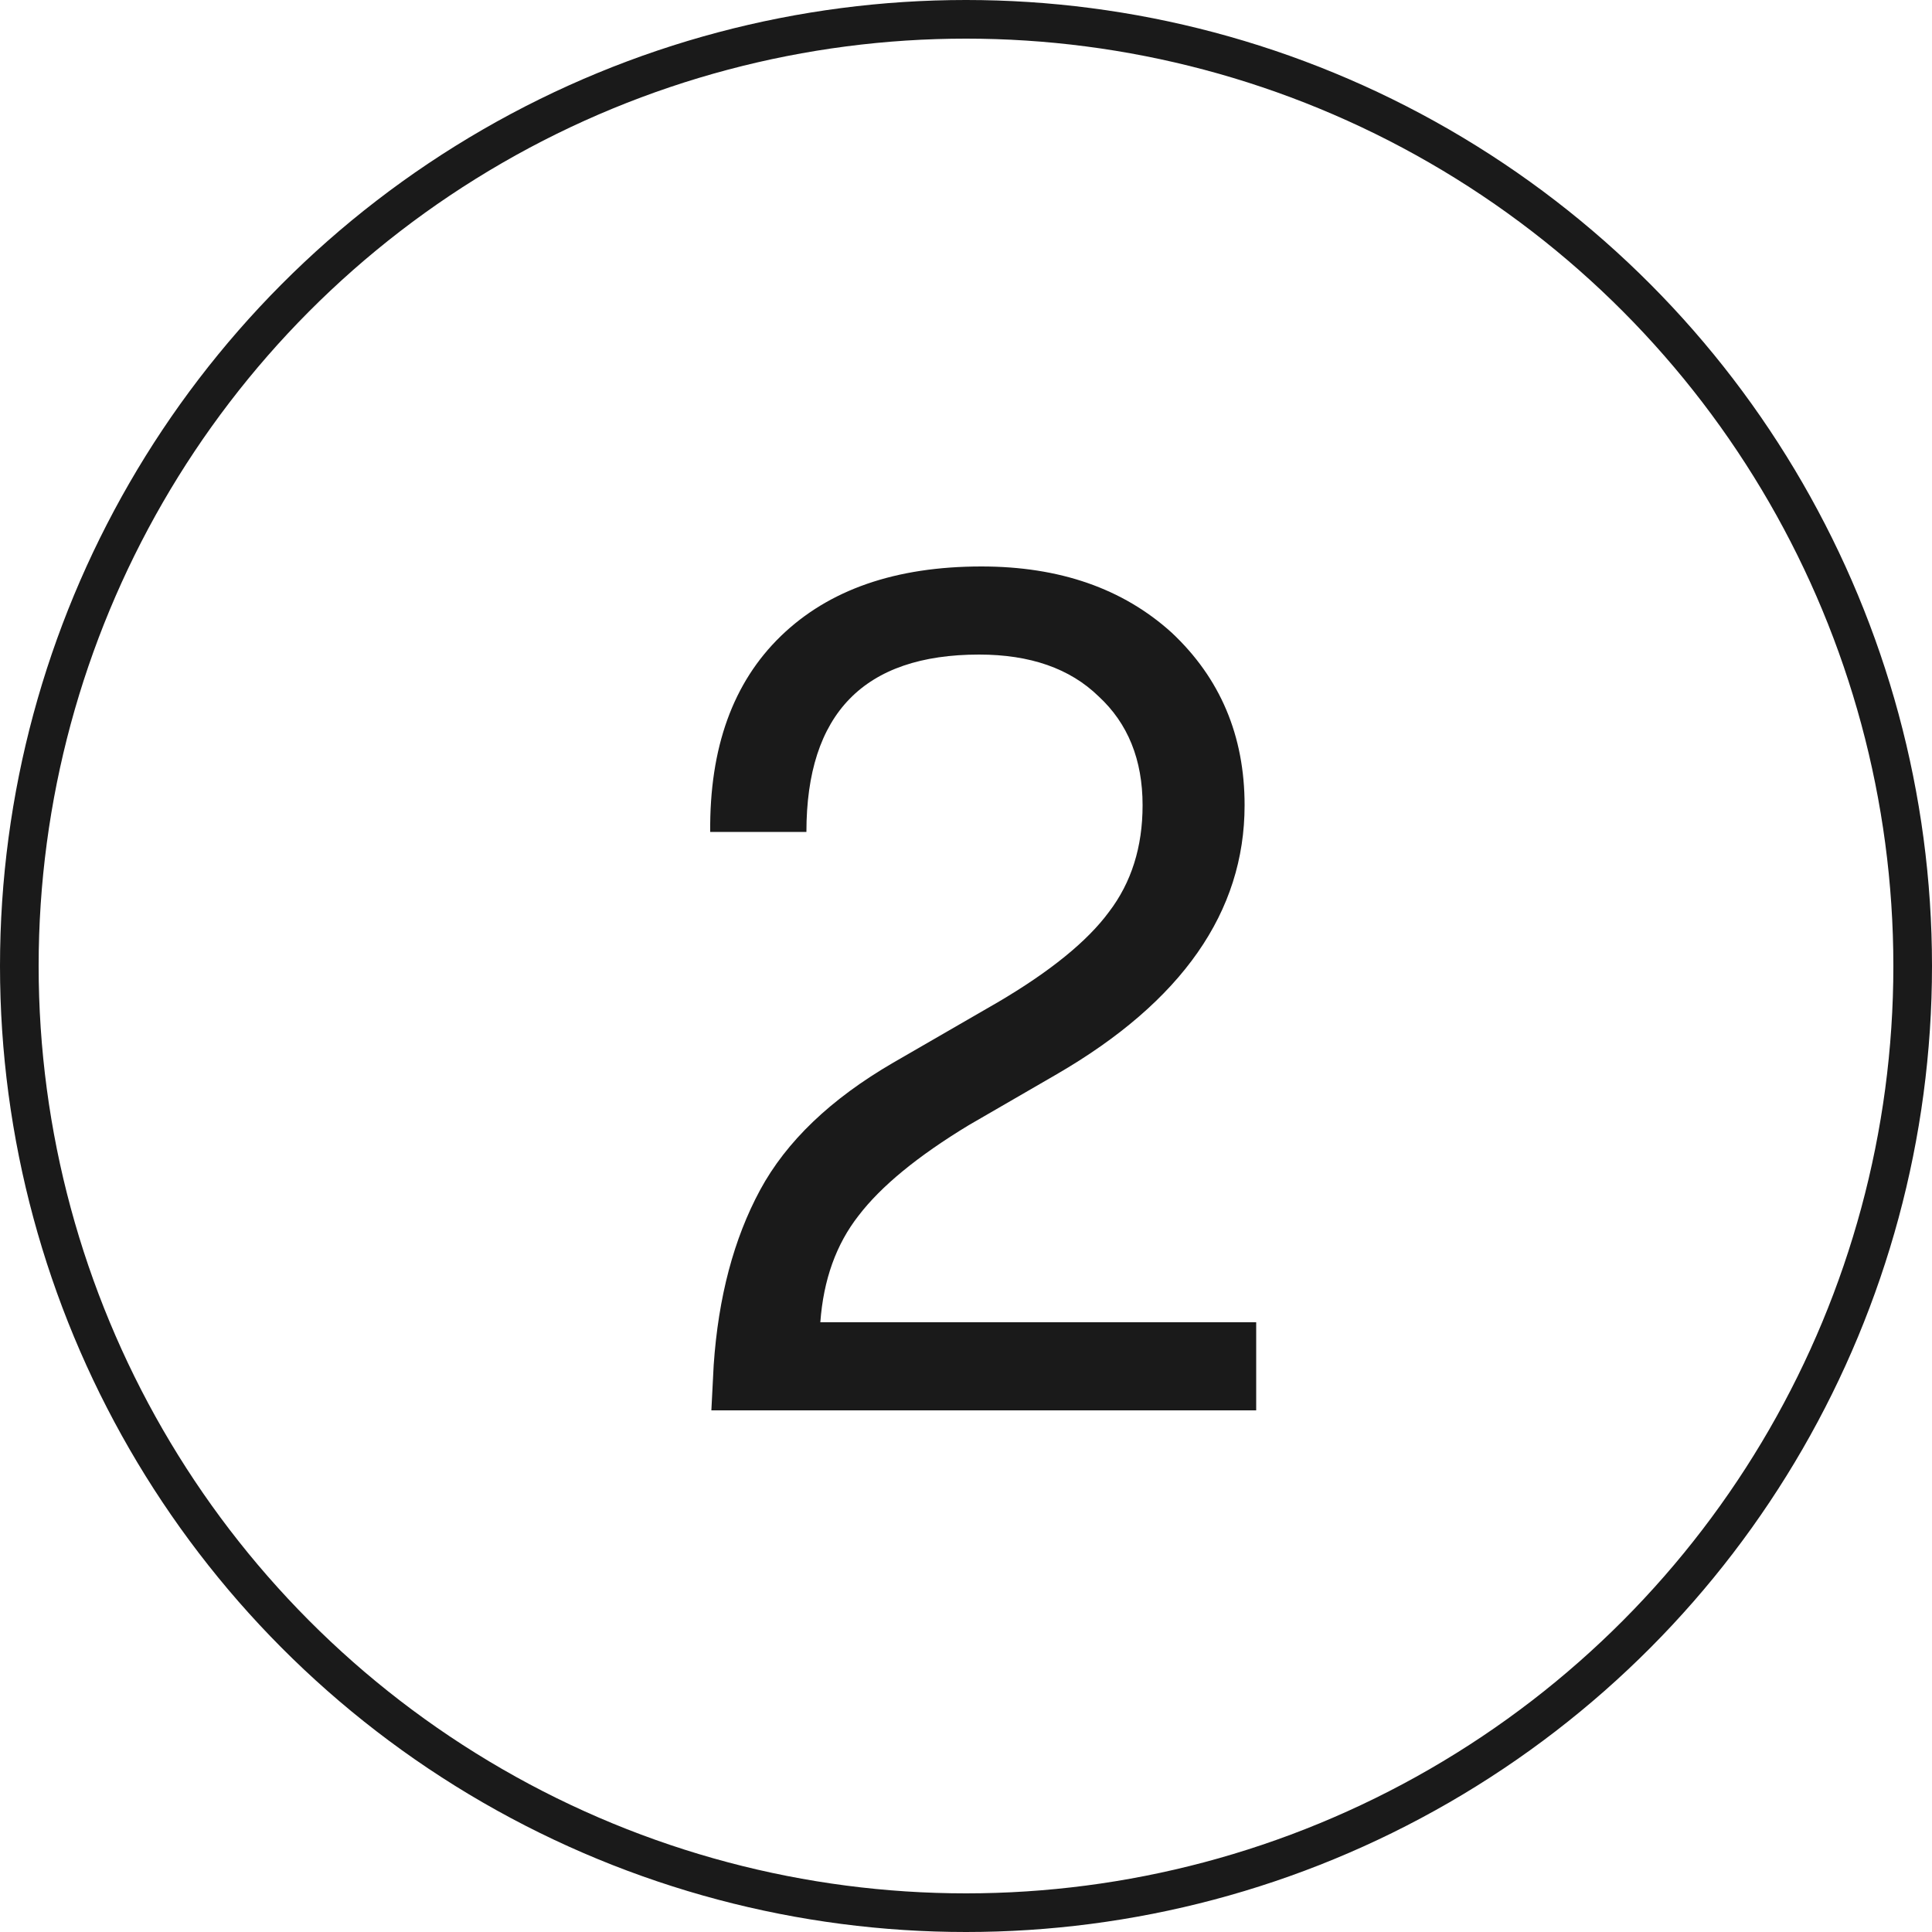
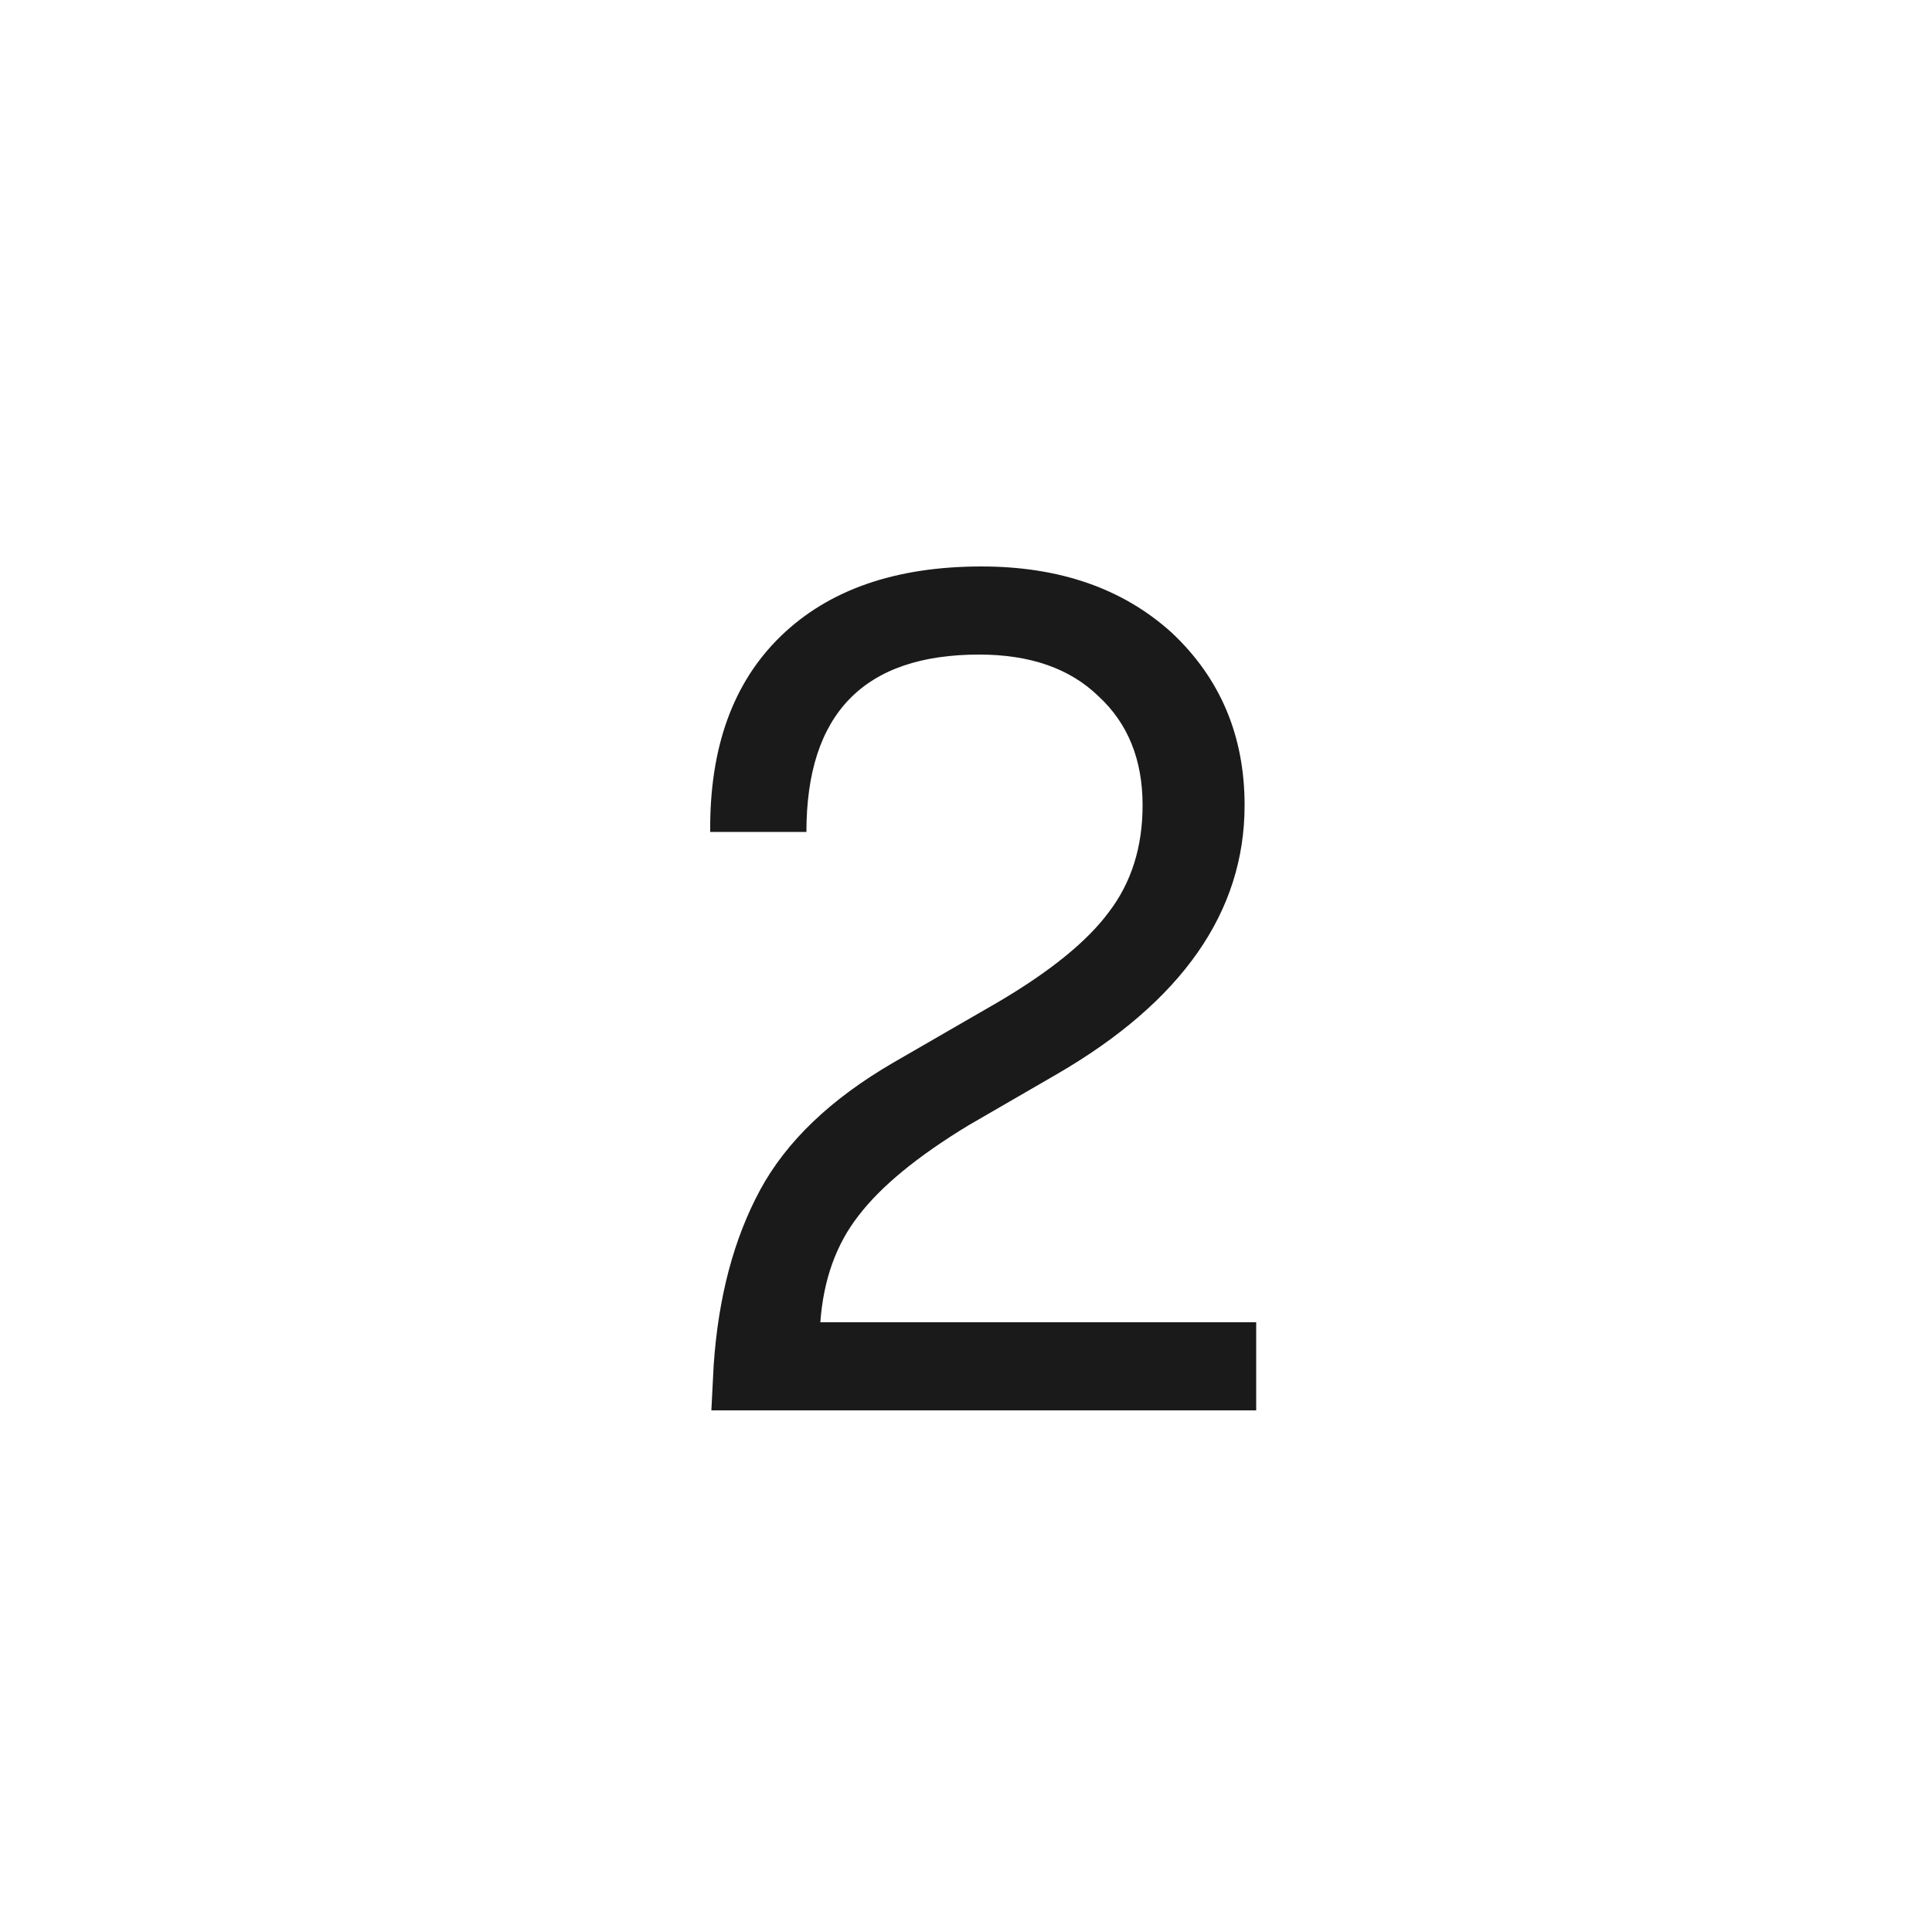
<svg xmlns="http://www.w3.org/2000/svg" fill="none" viewBox="0 0 100 100" height="100" width="100">
-   <circle stroke-width="2" stroke="#1A1A1A" r="49" cy="50" cx="50" />
  <path fill="#1A1A1A" d="M42.46 68.44H65.02V73H36.82L36.94 70.66C37.18 67.14 37.98 64.12 39.34 61.6C40.7 59.08 43 56.88 46.24 55L51.64 51.88C54.36 50.28 56.28 48.72 57.4 47.2C58.56 45.68 59.14 43.84 59.14 41.68C59.14 39.32 58.38 37.44 56.86 36.04C55.38 34.6 53.32 33.88 50.68 33.88C44.72 33.88 41.74 36.94 41.74 43.06H36.76C36.72 38.7 37.94 35.32 40.42 32.92C42.9 30.52 46.36 29.32 50.8 29.32C54.84 29.32 58.12 30.46 60.64 32.74C63.16 35.1 64.42 38.08 64.42 41.68C64.42 47.2 61.18 51.84 54.7 55.6L50.14 58.24C47.5 59.84 45.6 61.4 44.44 62.92C43.28 64.4 42.62 66.24 42.46 68.44Z" />
</svg>